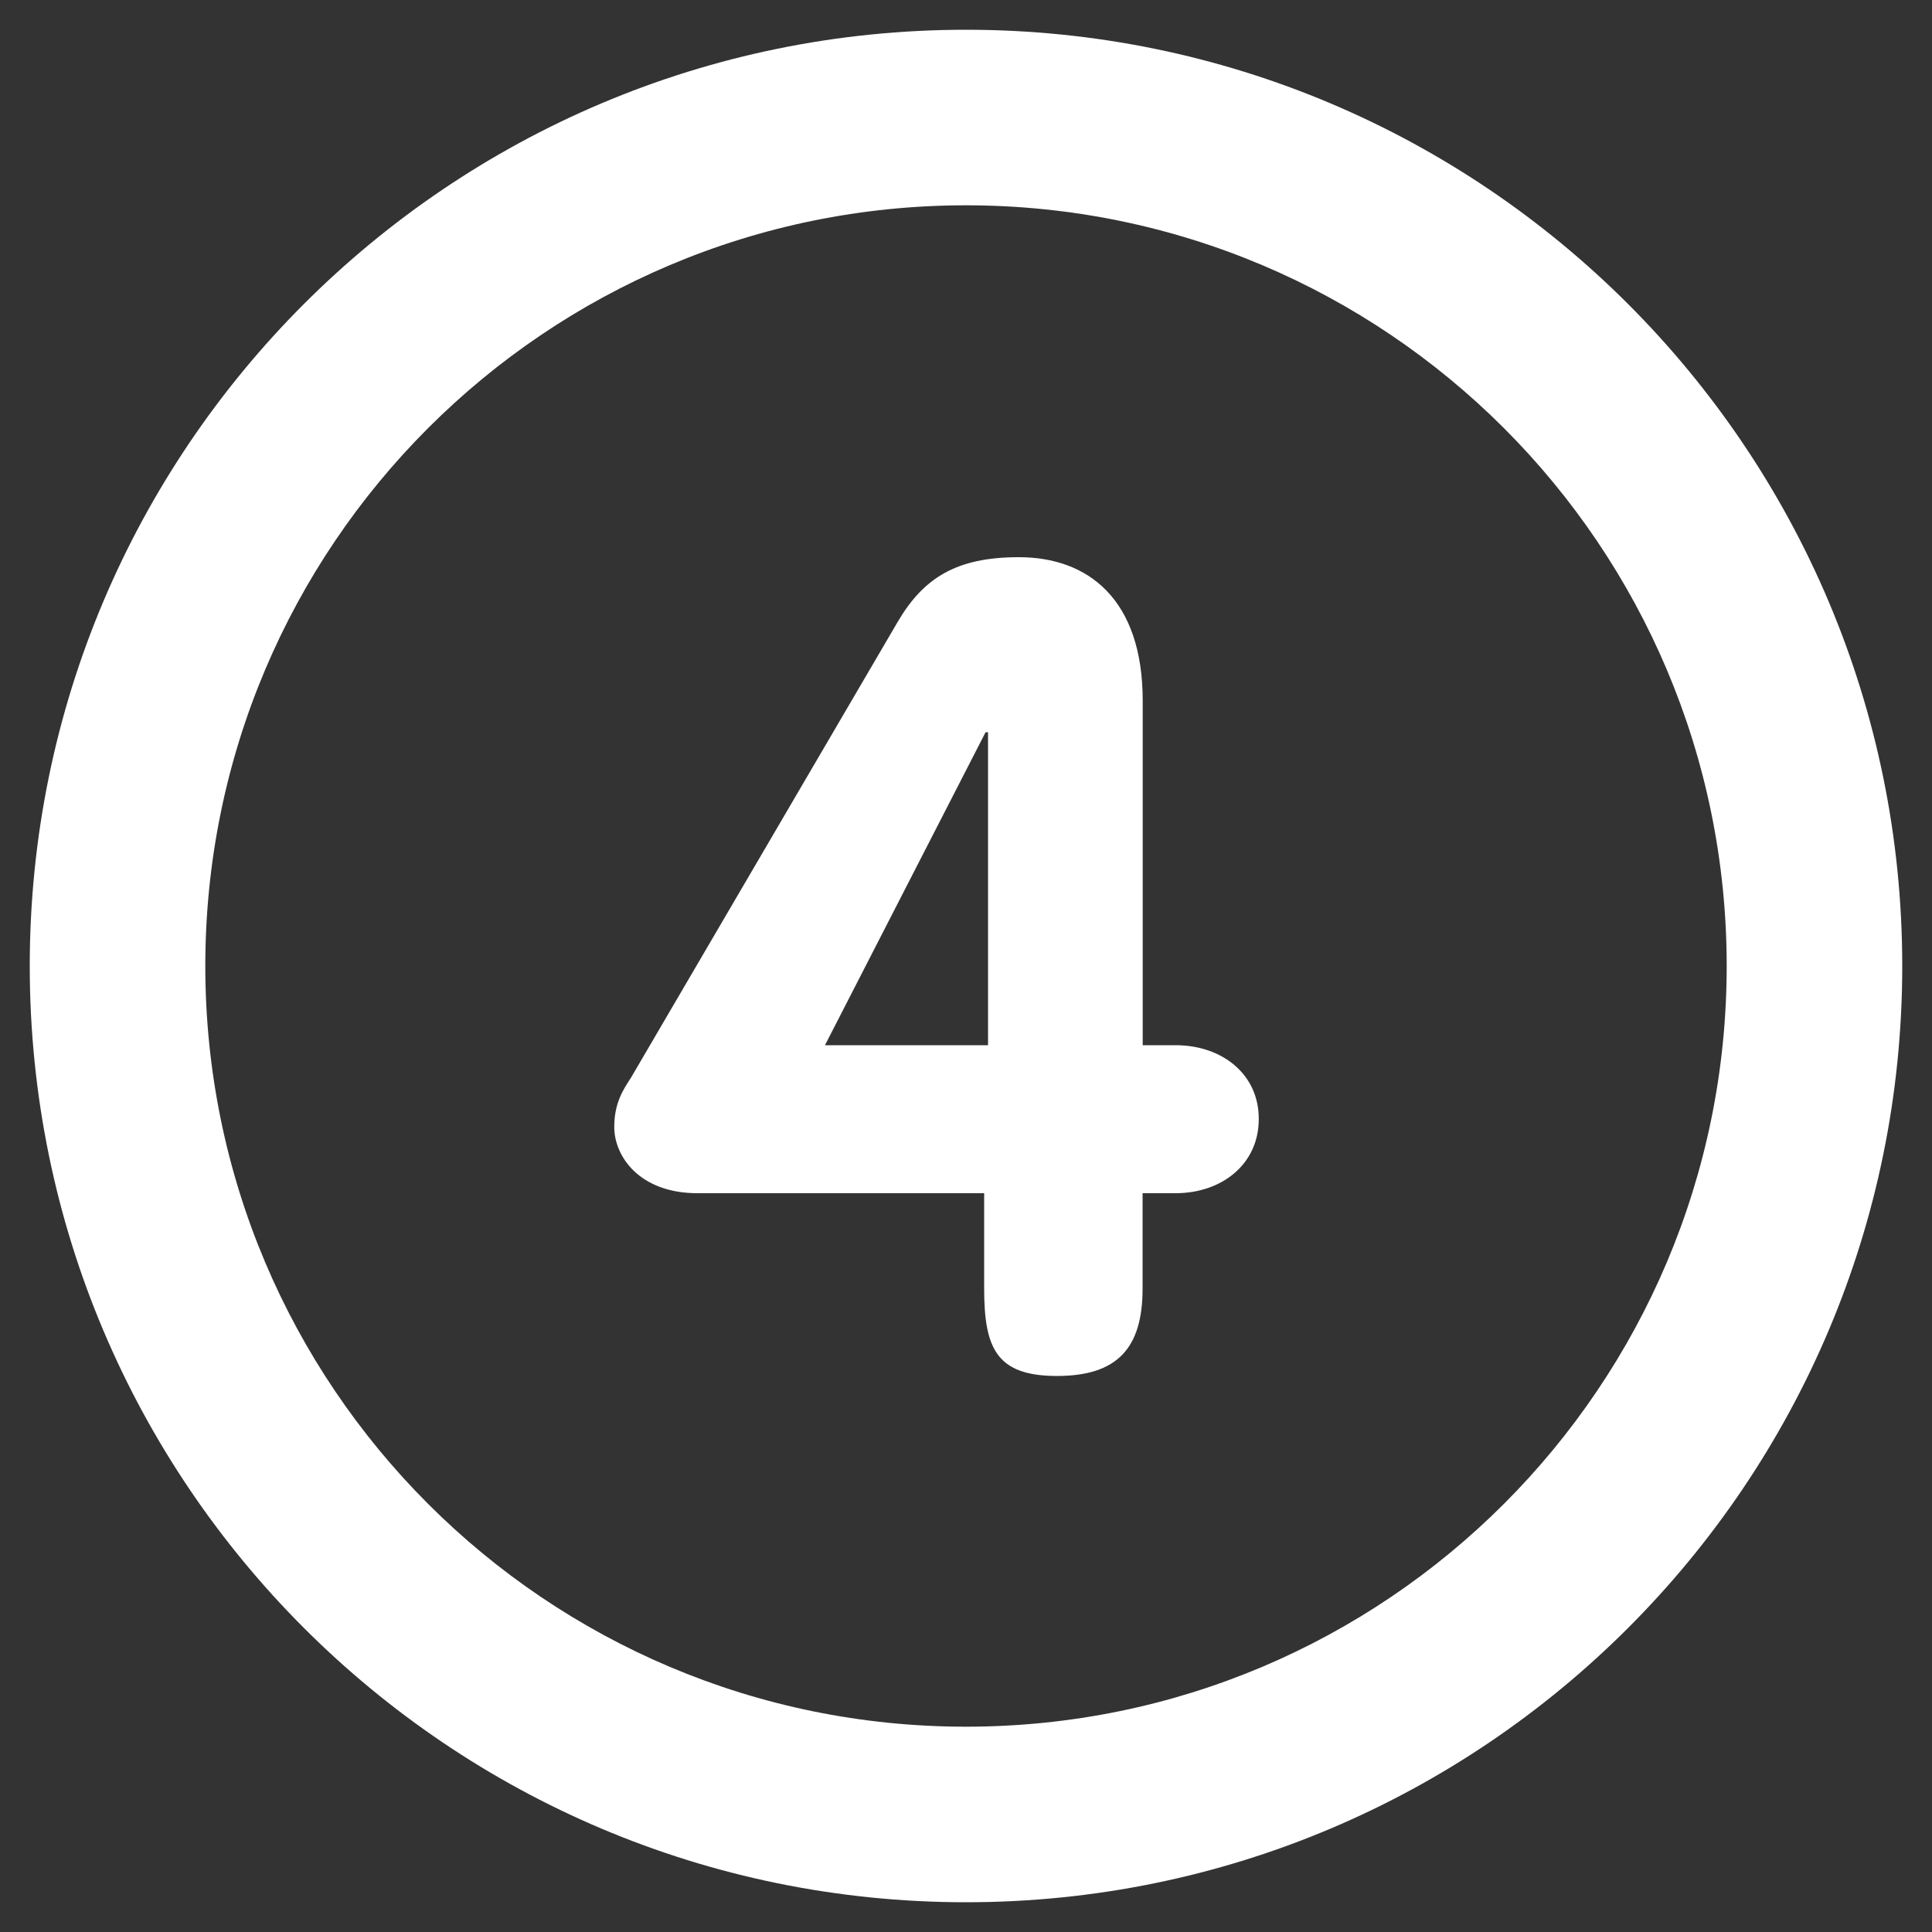
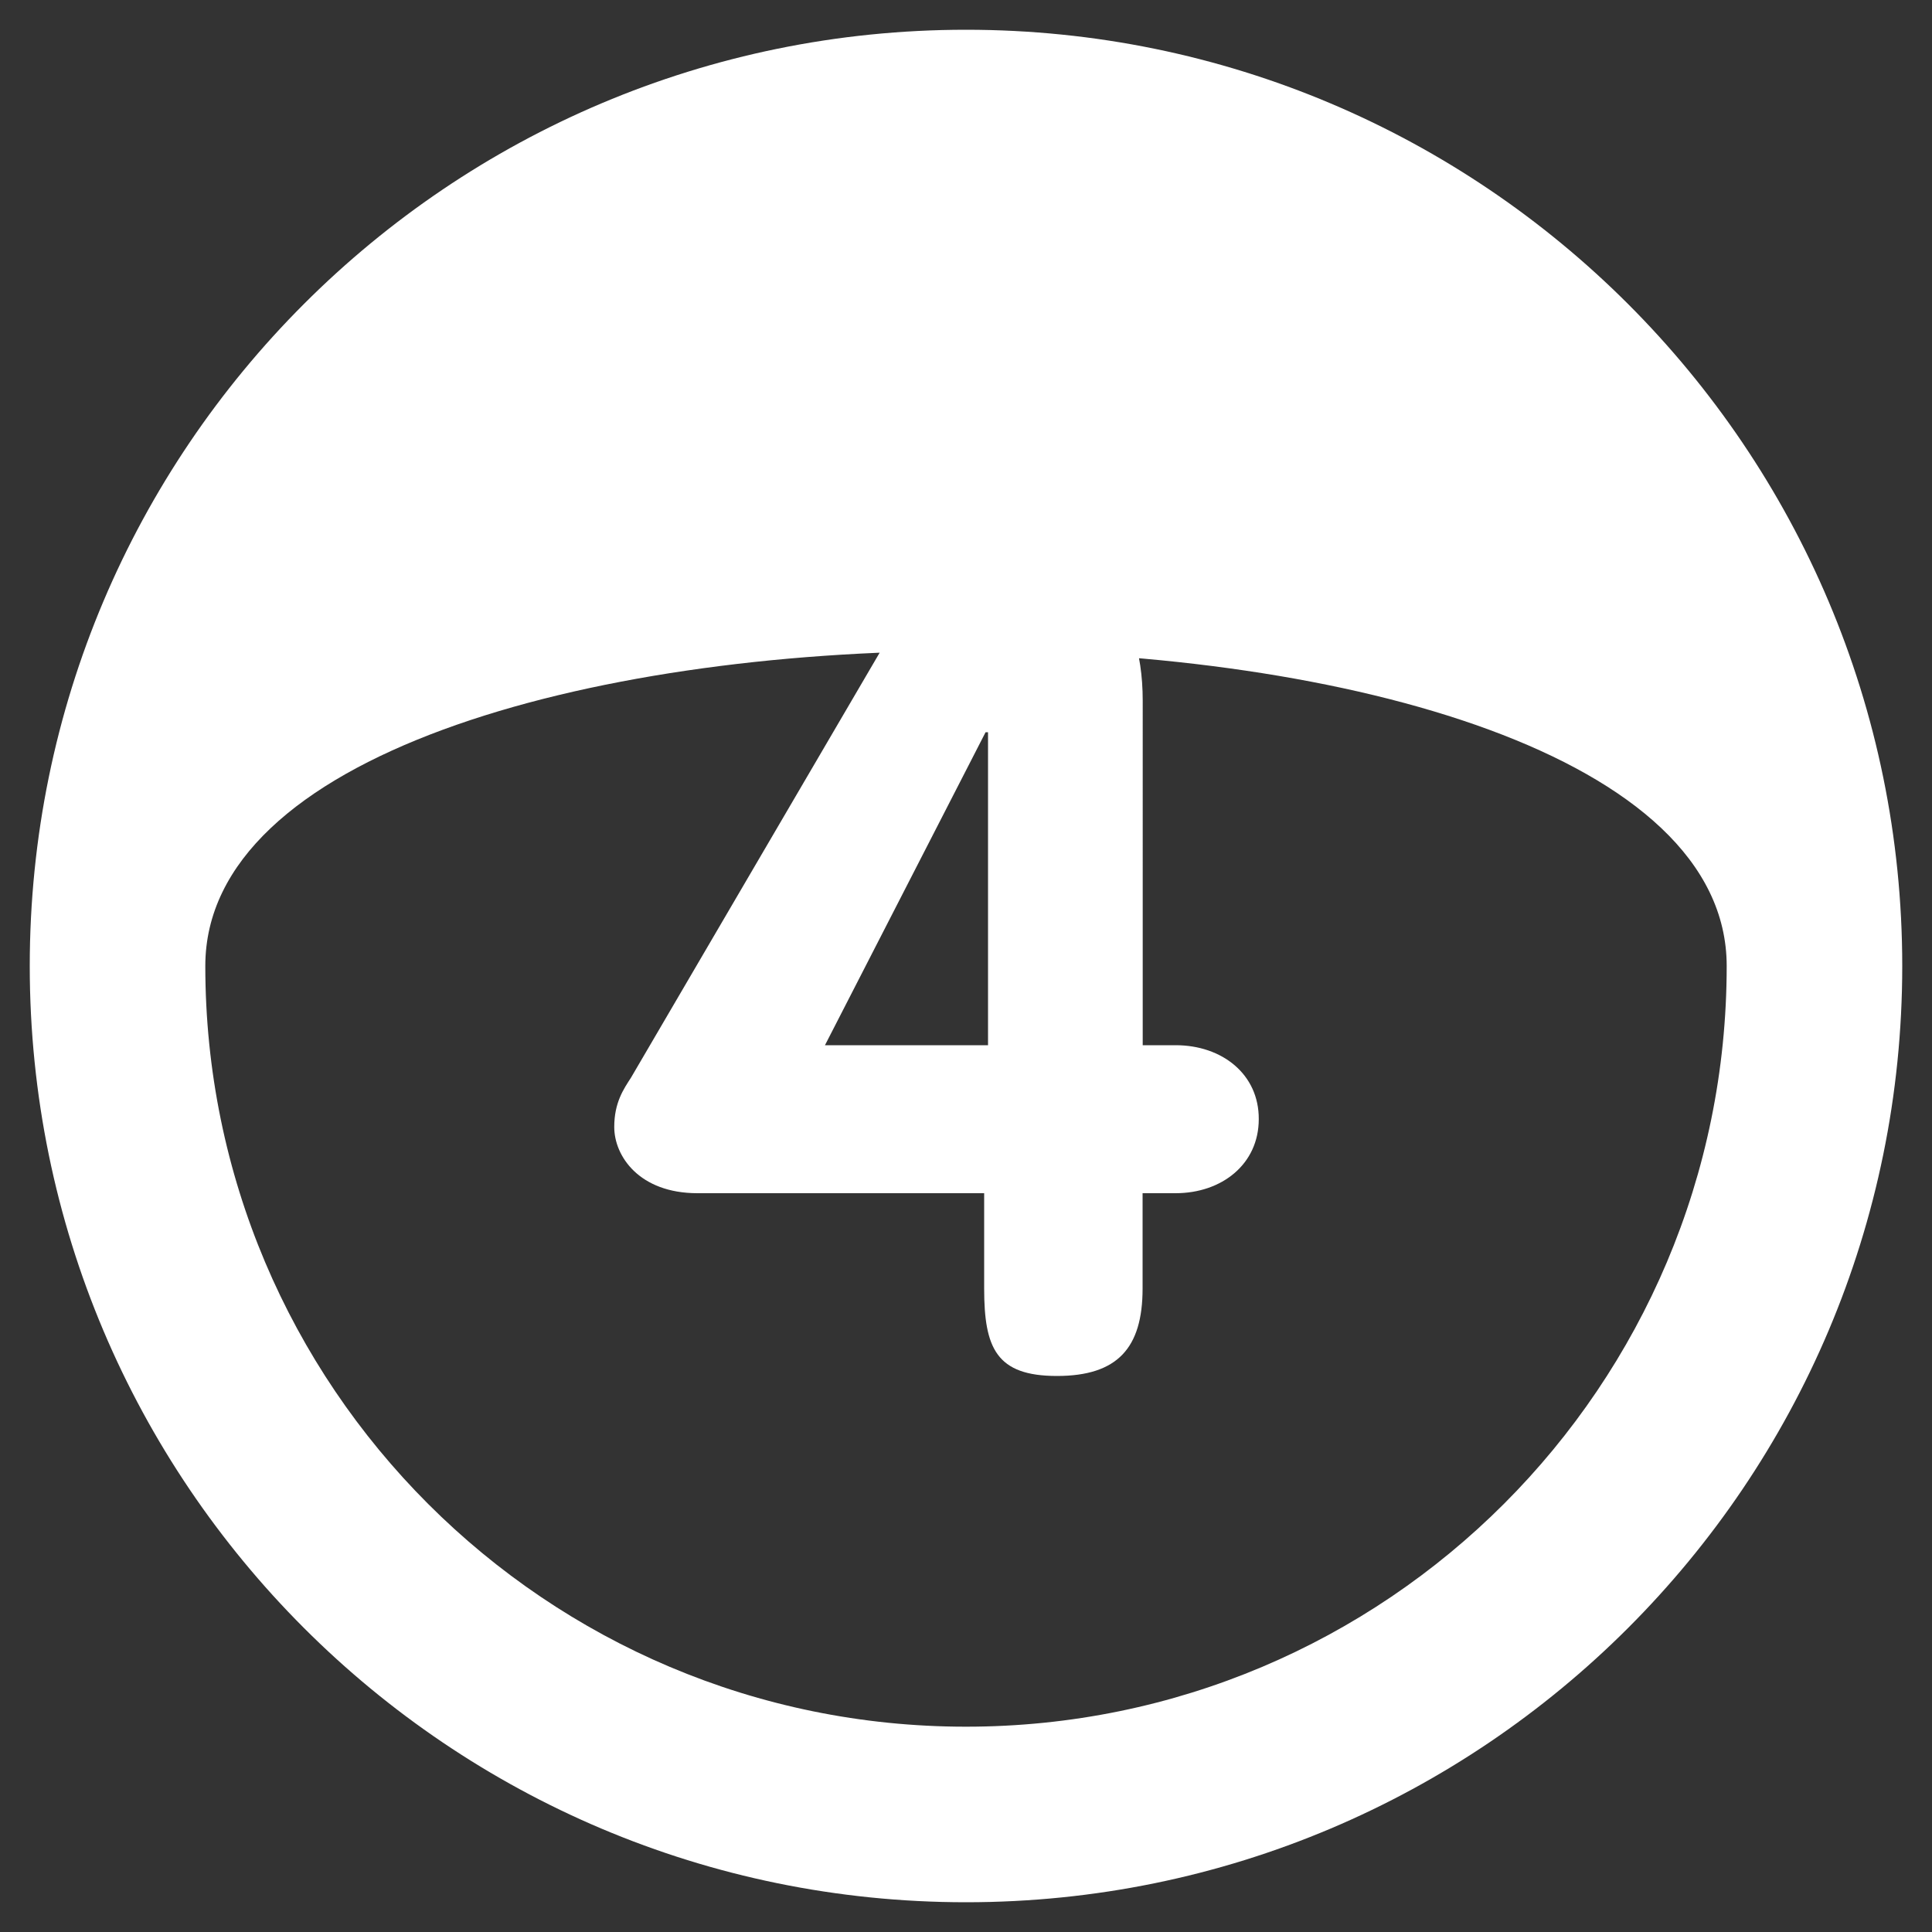
<svg xmlns="http://www.w3.org/2000/svg" version="1.1" id="Capa_1" x="0px" y="0px" viewBox="0 0 150 150" style="enable-background:new 0 0 150 150;" xml:space="preserve">
  <rect x="0" y="0" width="150" height="150" fill="#333333" stroke="none" />
  <style type="text/css"> .st0{fill:#FFFFFF;} </style>
  <g>
-     <path class="st0" d="M75,2.31C34.85,2.31,2.31,34.85,2.31,75c0,40.15,32.55,72.69,72.69,72.69c40.14,0,72.69-32.54,72.69-72.69 C147.69,34.85,115.14,2.31,75,2.31L75,2.31z M75,134.06c-32.62,0-59.06-26.44-59.06-59.06c0-32.62,26.44-59.06,59.06-59.06 S134.06,42.38,134.06,75C134.06,107.62,107.62,134.06,75,134.06L75,134.06z M91.28,81.15h-2.56V54.41c0-7.92-4.27-11.15-9.62-11.15 c-4.8,0-7.39,1.57-9.42,5.05L48.99,83.67c-0.56,0.87-1.3,1.92-1.3,3.83c0,2.26,1.94,5.14,6.46,5.14h22.26v7.4 c0,4.62,0.94,6.79,5.65,6.79c4.71,0,6.65-2.18,6.65-6.79v-7.4h2.56c3.6,0,6.46-2.26,6.46-5.75C97.75,83.41,94.89,81.15,91.28,81.15 L91.28,81.15z M76.7,81.15H64.05l12.47-24.3h0.19V81.15z M76.7,81.15" />
+     <path class="st0" d="M75,2.31C34.85,2.31,2.31,34.85,2.31,75c0,40.15,32.55,72.69,72.69,72.69c40.14,0,72.69-32.54,72.69-72.69 C147.69,34.85,115.14,2.31,75,2.31L75,2.31z M75,134.06c-32.62,0-59.06-26.44-59.06-59.06S134.06,42.38,134.06,75C134.06,107.62,107.62,134.06,75,134.06L75,134.06z M91.28,81.15h-2.56V54.41c0-7.92-4.27-11.15-9.62-11.15 c-4.8,0-7.39,1.57-9.42,5.05L48.99,83.67c-0.56,0.87-1.3,1.92-1.3,3.83c0,2.26,1.94,5.14,6.46,5.14h22.26v7.4 c0,4.62,0.94,6.79,5.65,6.79c4.71,0,6.65-2.18,6.65-6.79v-7.4h2.56c3.6,0,6.46-2.26,6.46-5.75C97.75,83.41,94.89,81.15,91.28,81.15 L91.28,81.15z M76.7,81.15H64.05l12.47-24.3h0.19V81.15z M76.7,81.15" />
  </g>
</svg>